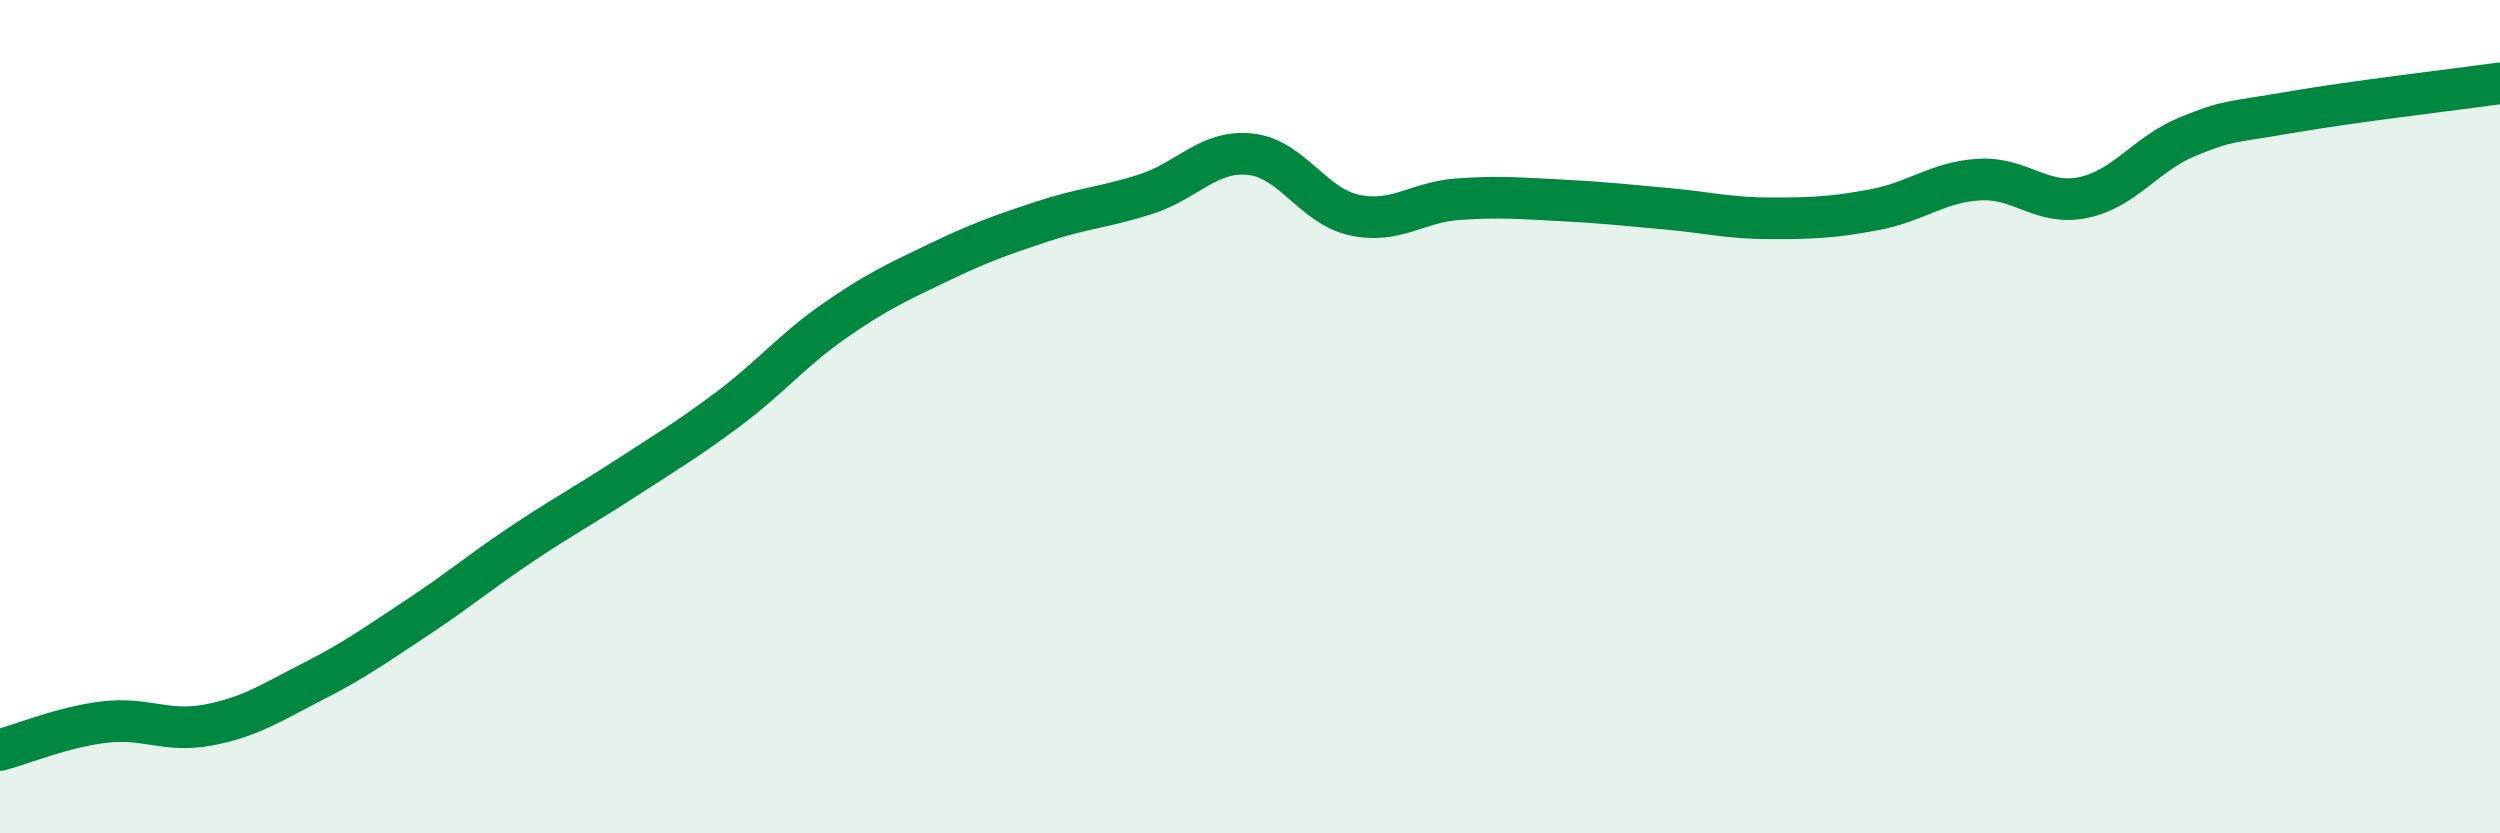
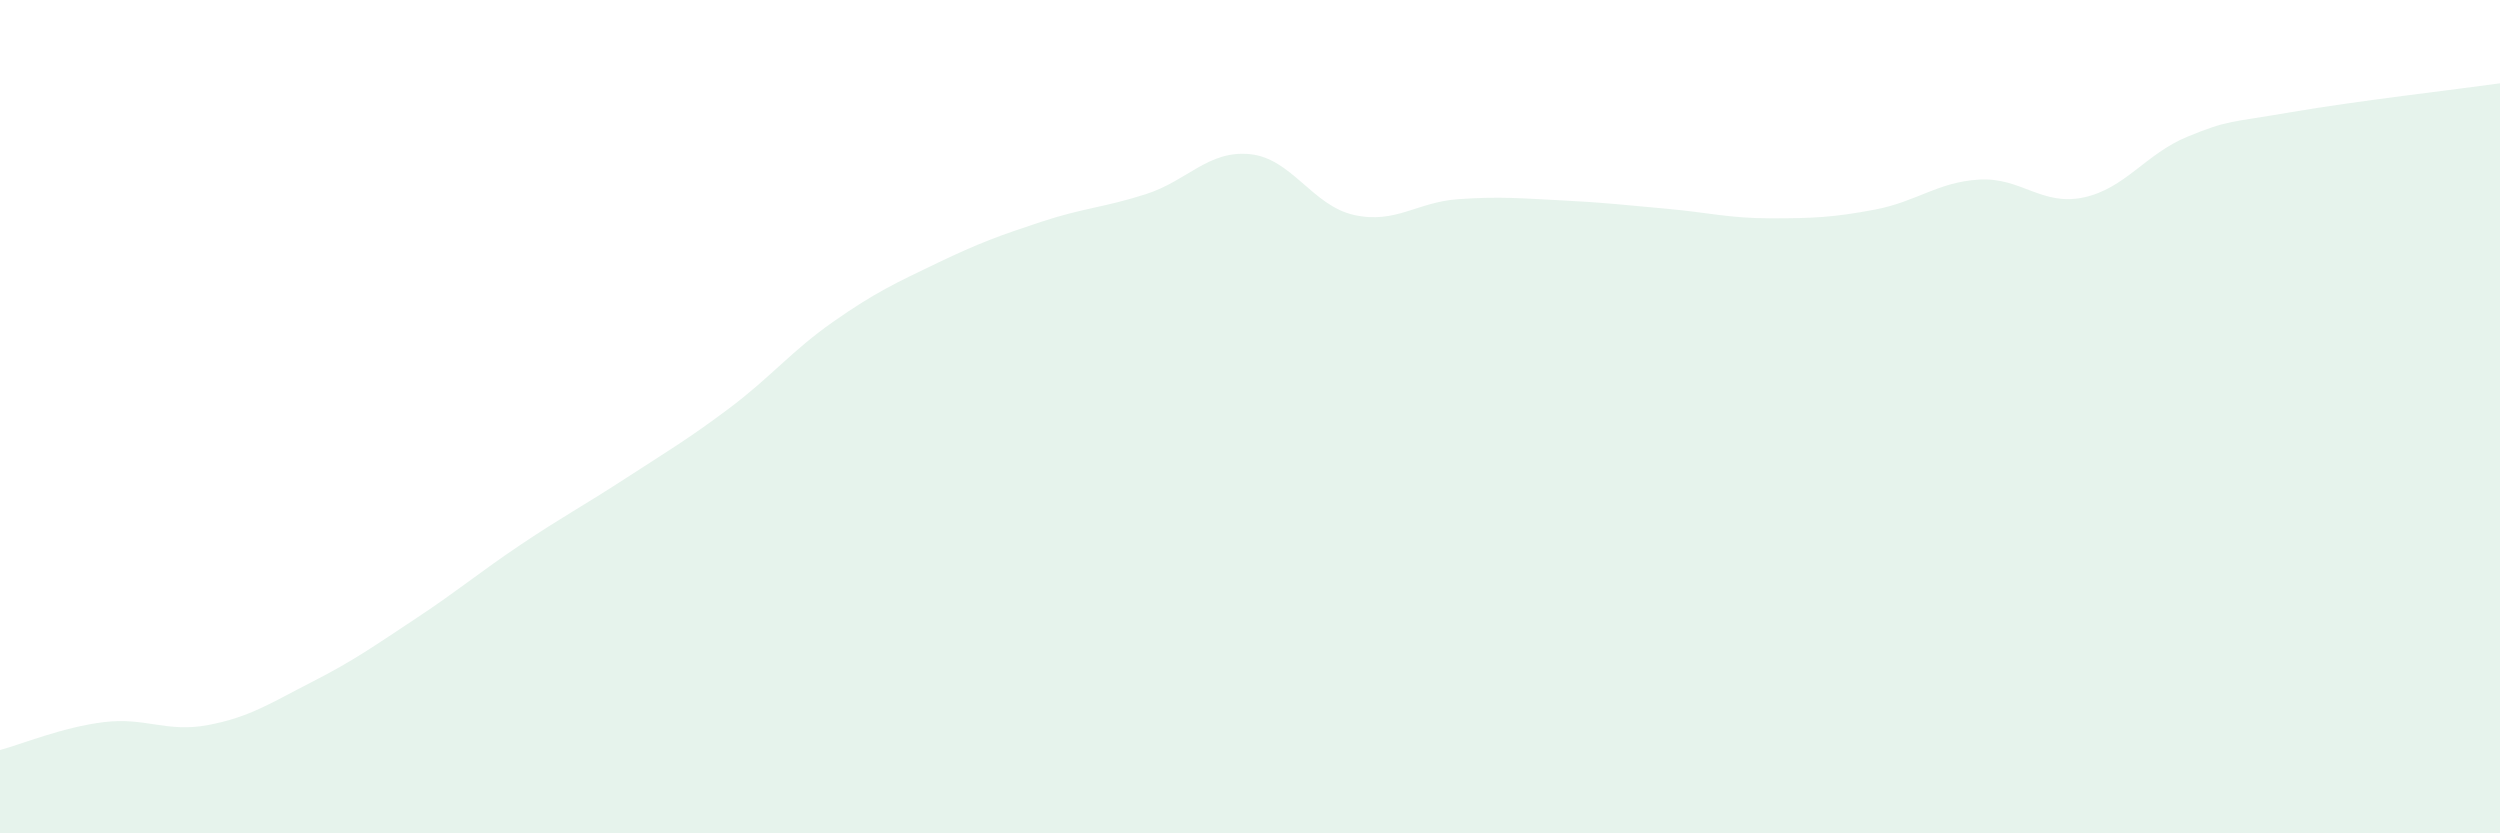
<svg xmlns="http://www.w3.org/2000/svg" width="60" height="20" viewBox="0 0 60 20">
  <path d="M 0,18 C 0.5,17.87 1.5,17.45 2.5,17.33 C 3.5,17.21 4,17.59 5,17.4 C 6,17.21 6.5,16.87 7.5,16.36 C 8.5,15.85 9,15.49 10,14.83 C 11,14.17 11.5,13.74 12.5,13.07 C 13.5,12.4 14,12.14 15,11.49 C 16,10.84 16.5,10.55 17.5,9.8 C 18.5,9.05 19,8.42 20,7.72 C 21,7.02 21.5,6.79 22.5,6.31 C 23.5,5.83 24,5.65 25,5.32 C 26,4.99 26.5,4.98 27.5,4.66 C 28.5,4.34 29,3.6 30,3.7 C 31,3.8 31.5,4.94 32.5,5.16 C 33.5,5.38 34,4.85 35,4.78 C 36,4.71 36.5,4.76 37.5,4.81 C 38.5,4.86 39,4.92 40,5.01 C 41,5.1 41.5,5.24 42.5,5.24 C 43.5,5.24 44,5.22 45,5.03 C 46,4.84 46.5,4.37 47.5,4.31 C 48.5,4.25 49,4.95 50,4.74 C 51,4.53 51.5,3.69 52.5,3.28 C 53.5,2.87 53.5,2.95 55,2.69 C 56.5,2.43 59,2.14 60,2L60 20L0 20Z" fill="#008740" opacity="0.1" stroke-linecap="round" stroke-linejoin="round" />
-   <path d="M 0,18 C 0.5,17.87 1.5,17.45 2.5,17.33 C 3.5,17.21 4,17.59 5,17.4 C 6,17.21 6.5,16.87 7.5,16.36 C 8.5,15.85 9,15.49 10,14.83 C 11,14.17 11.5,13.74 12.5,13.07 C 13.5,12.4 14,12.14 15,11.49 C 16,10.84 16.5,10.55 17.5,9.8 C 18.5,9.05 19,8.42 20,7.72 C 21,7.02 21.5,6.79 22.5,6.31 C 23.5,5.83 24,5.65 25,5.32 C 26,4.99 26.5,4.98 27.5,4.66 C 28.5,4.34 29,3.6 30,3.7 C 31,3.8 31.5,4.94 32.5,5.16 C 33.5,5.38 34,4.85 35,4.78 C 36,4.71 36.5,4.76 37.5,4.81 C 38.5,4.86 39,4.92 40,5.01 C 41,5.1 41.5,5.24 42.5,5.24 C 43.5,5.24 44,5.22 45,5.03 C 46,4.84 46.5,4.37 47.5,4.31 C 48.5,4.25 49,4.95 50,4.74 C 51,4.53 51.5,3.69 52.5,3.28 C 53.5,2.87 53.5,2.95 55,2.69 C 56.5,2.43 59,2.14 60,2" stroke="#008740" stroke-width="1" fill="none" stroke-linecap="round" stroke-linejoin="round" />
</svg>